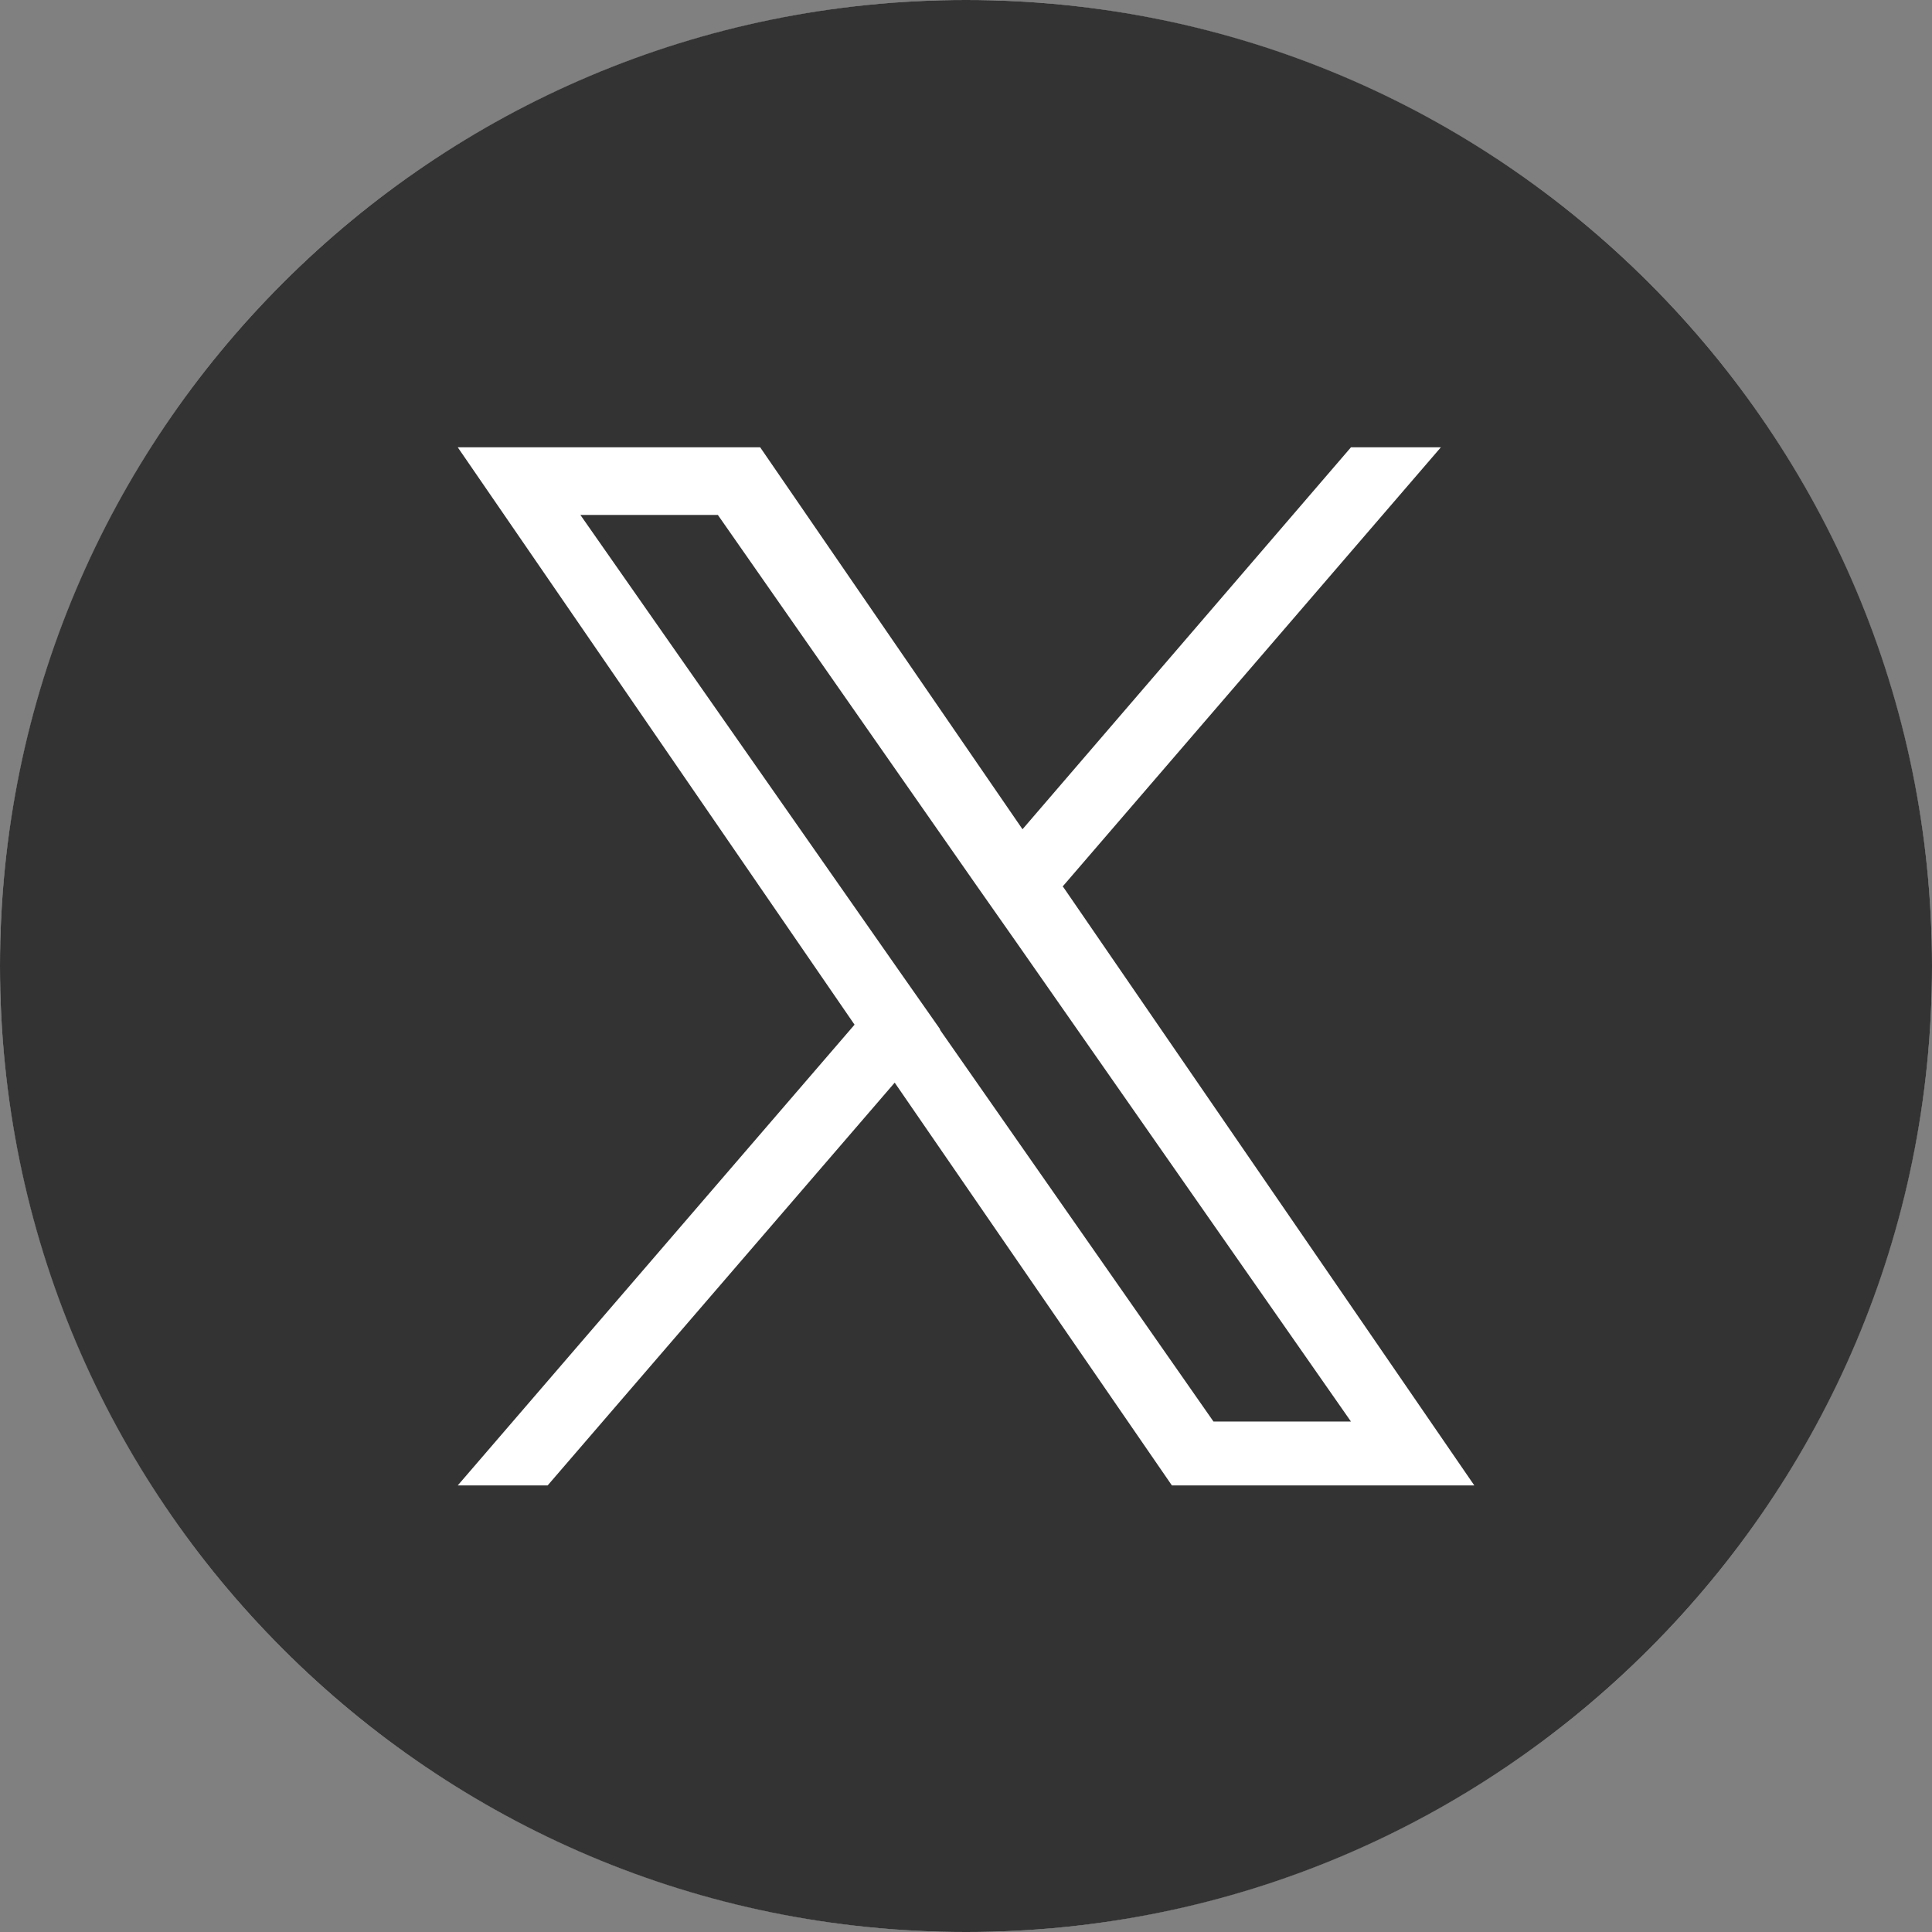
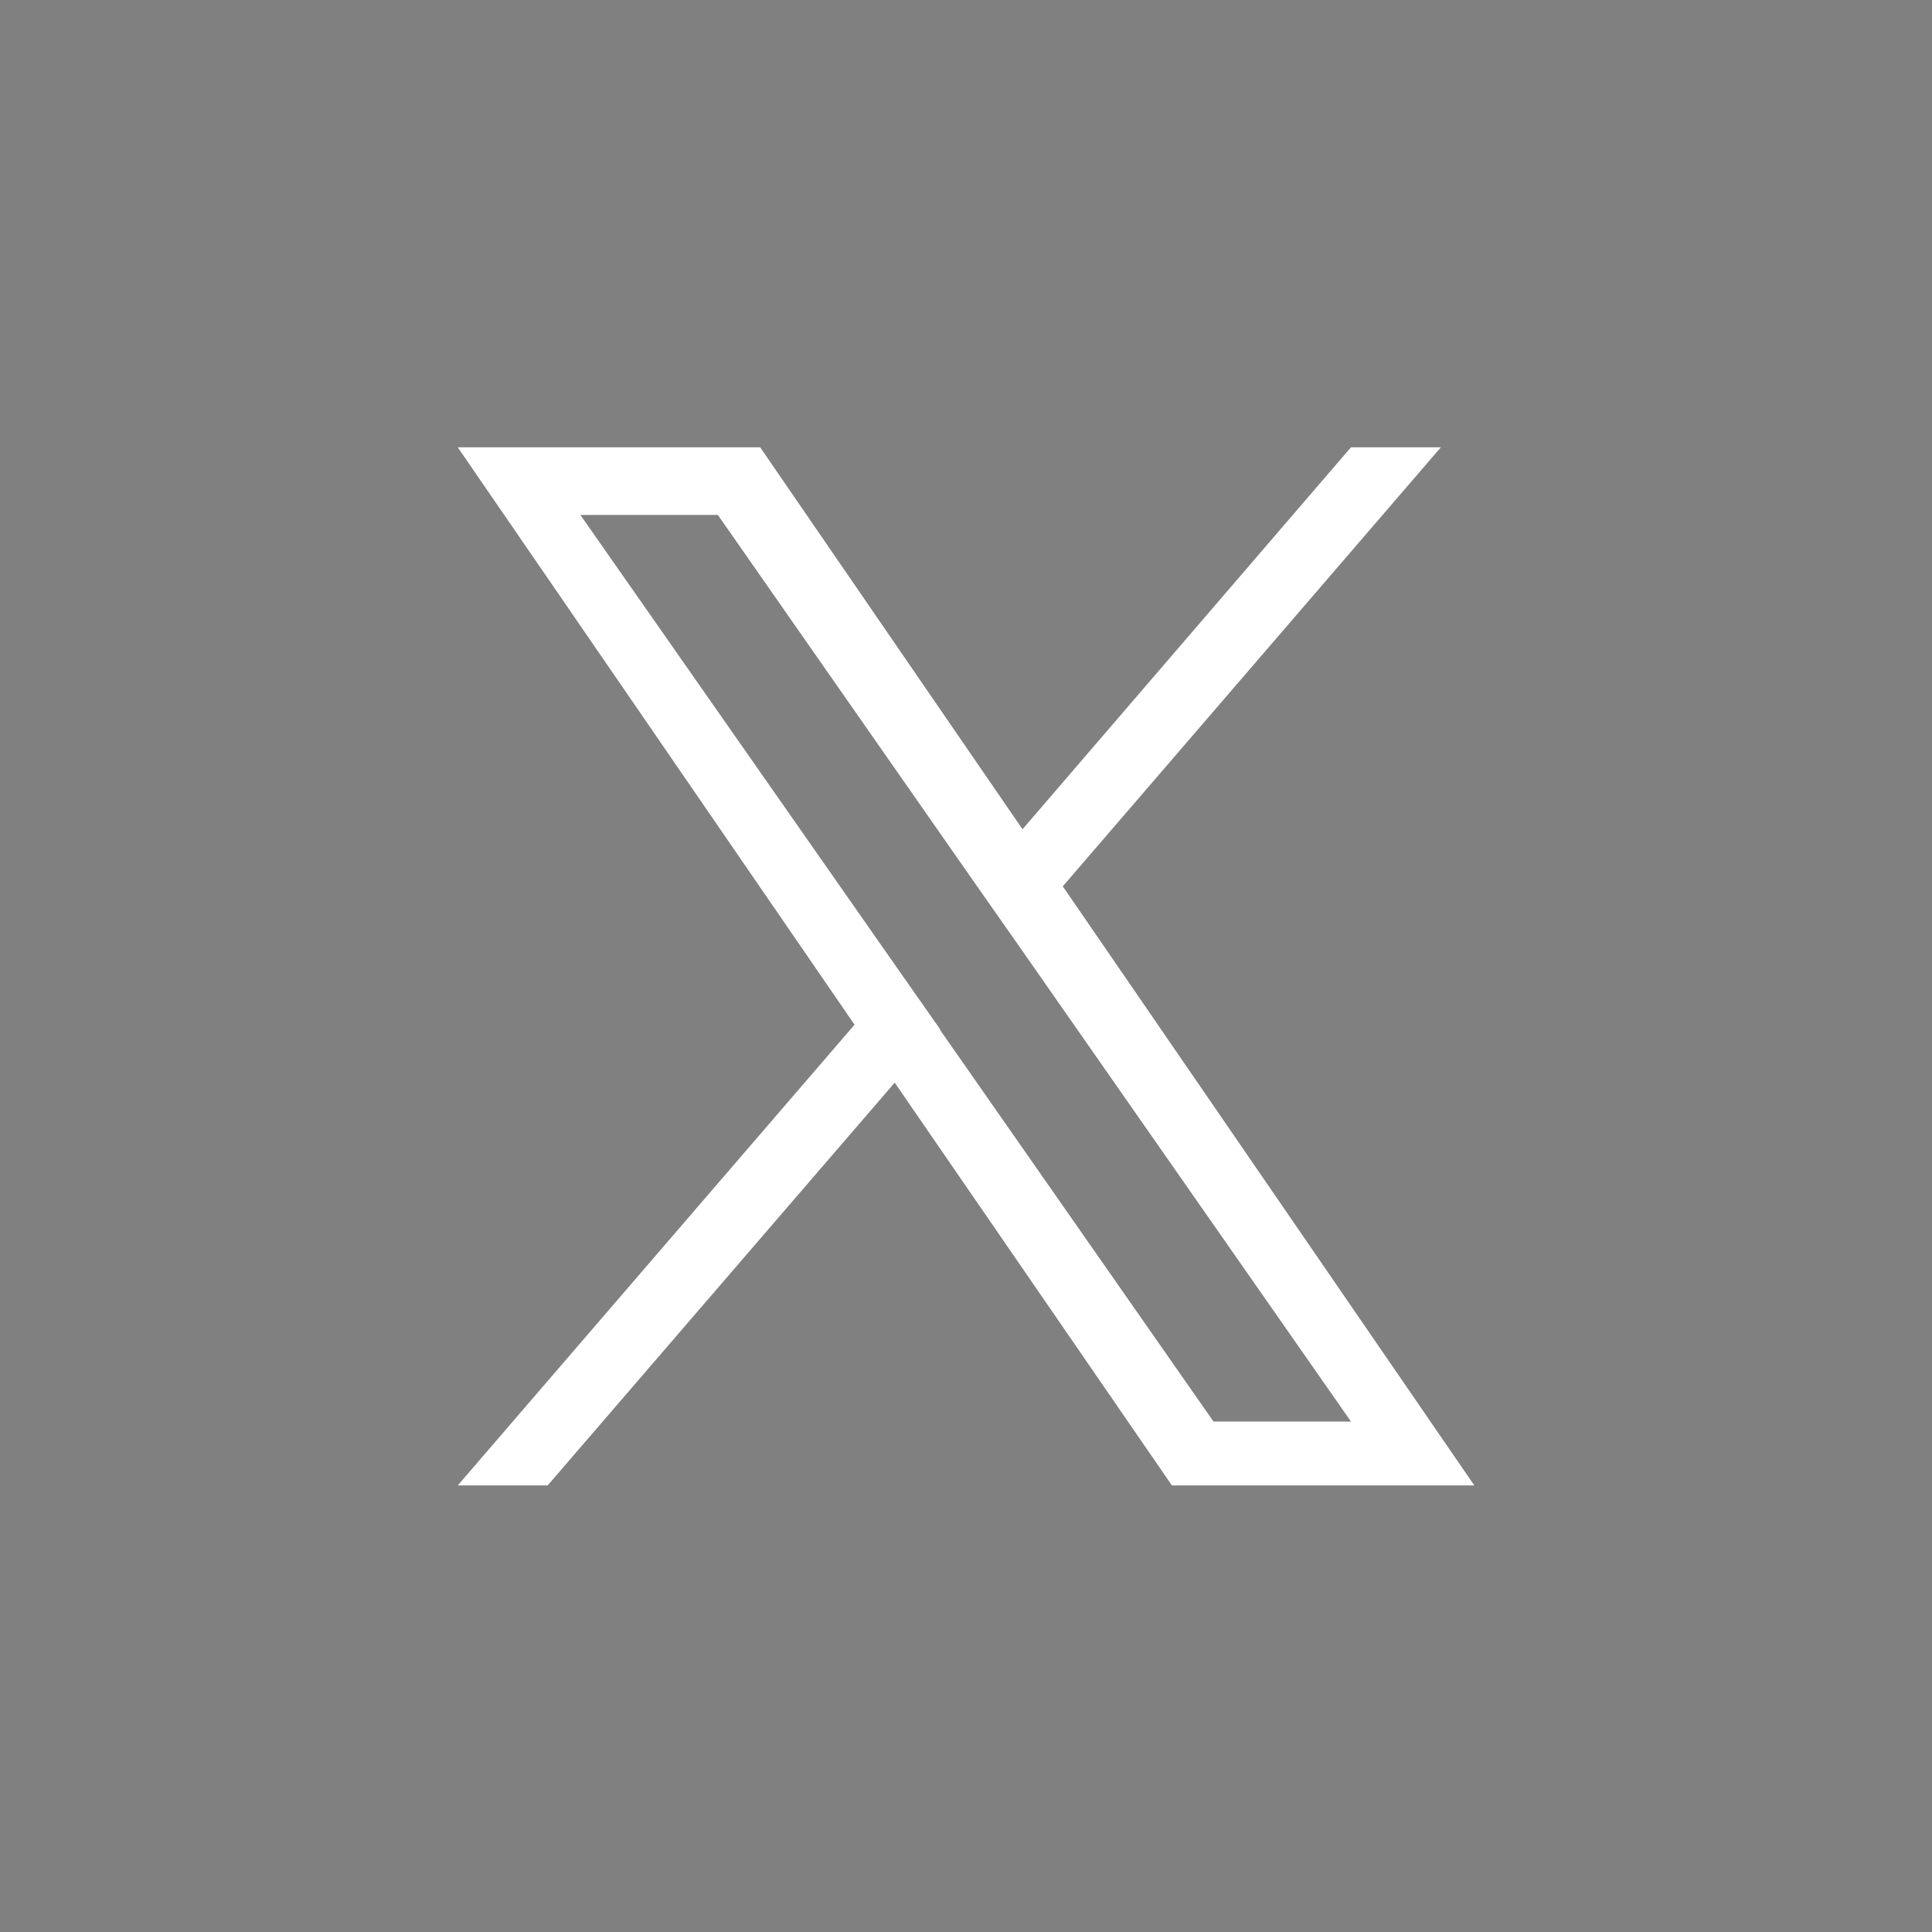
<svg xmlns="http://www.w3.org/2000/svg" width="32" height="32" viewBox="0 0 32 32" fill="none">
  <rect x="0" y="0" width="32" height="32" fill="#808080" stroke="none" />
-   <circle cx="16" cy="16" r="16" fill="#D9D9D9" />
-   <path d="M16 32C24.837 32 32 24.837 32 16C32 7.163 24.837 0 16 0C7.163 0 0 7.163 0 16C0 24.837 7.163 32 16 32Z" fill="#333333" />
  <path d="M17.601 14.683L23.865 7.409H22.376L16.936 13.735L12.591 7.409H7.582L14.154 16.972L7.582 24.603H9.071L14.819 17.932L19.41 24.603H24.419L17.613 14.695L17.601 14.683ZM15.57 17.046L14.905 16.098L9.613 8.529H11.89L16.16 14.646L16.825 15.594L22.376 23.545H20.099L15.57 17.058V17.046Z" fill="white" />
</svg>